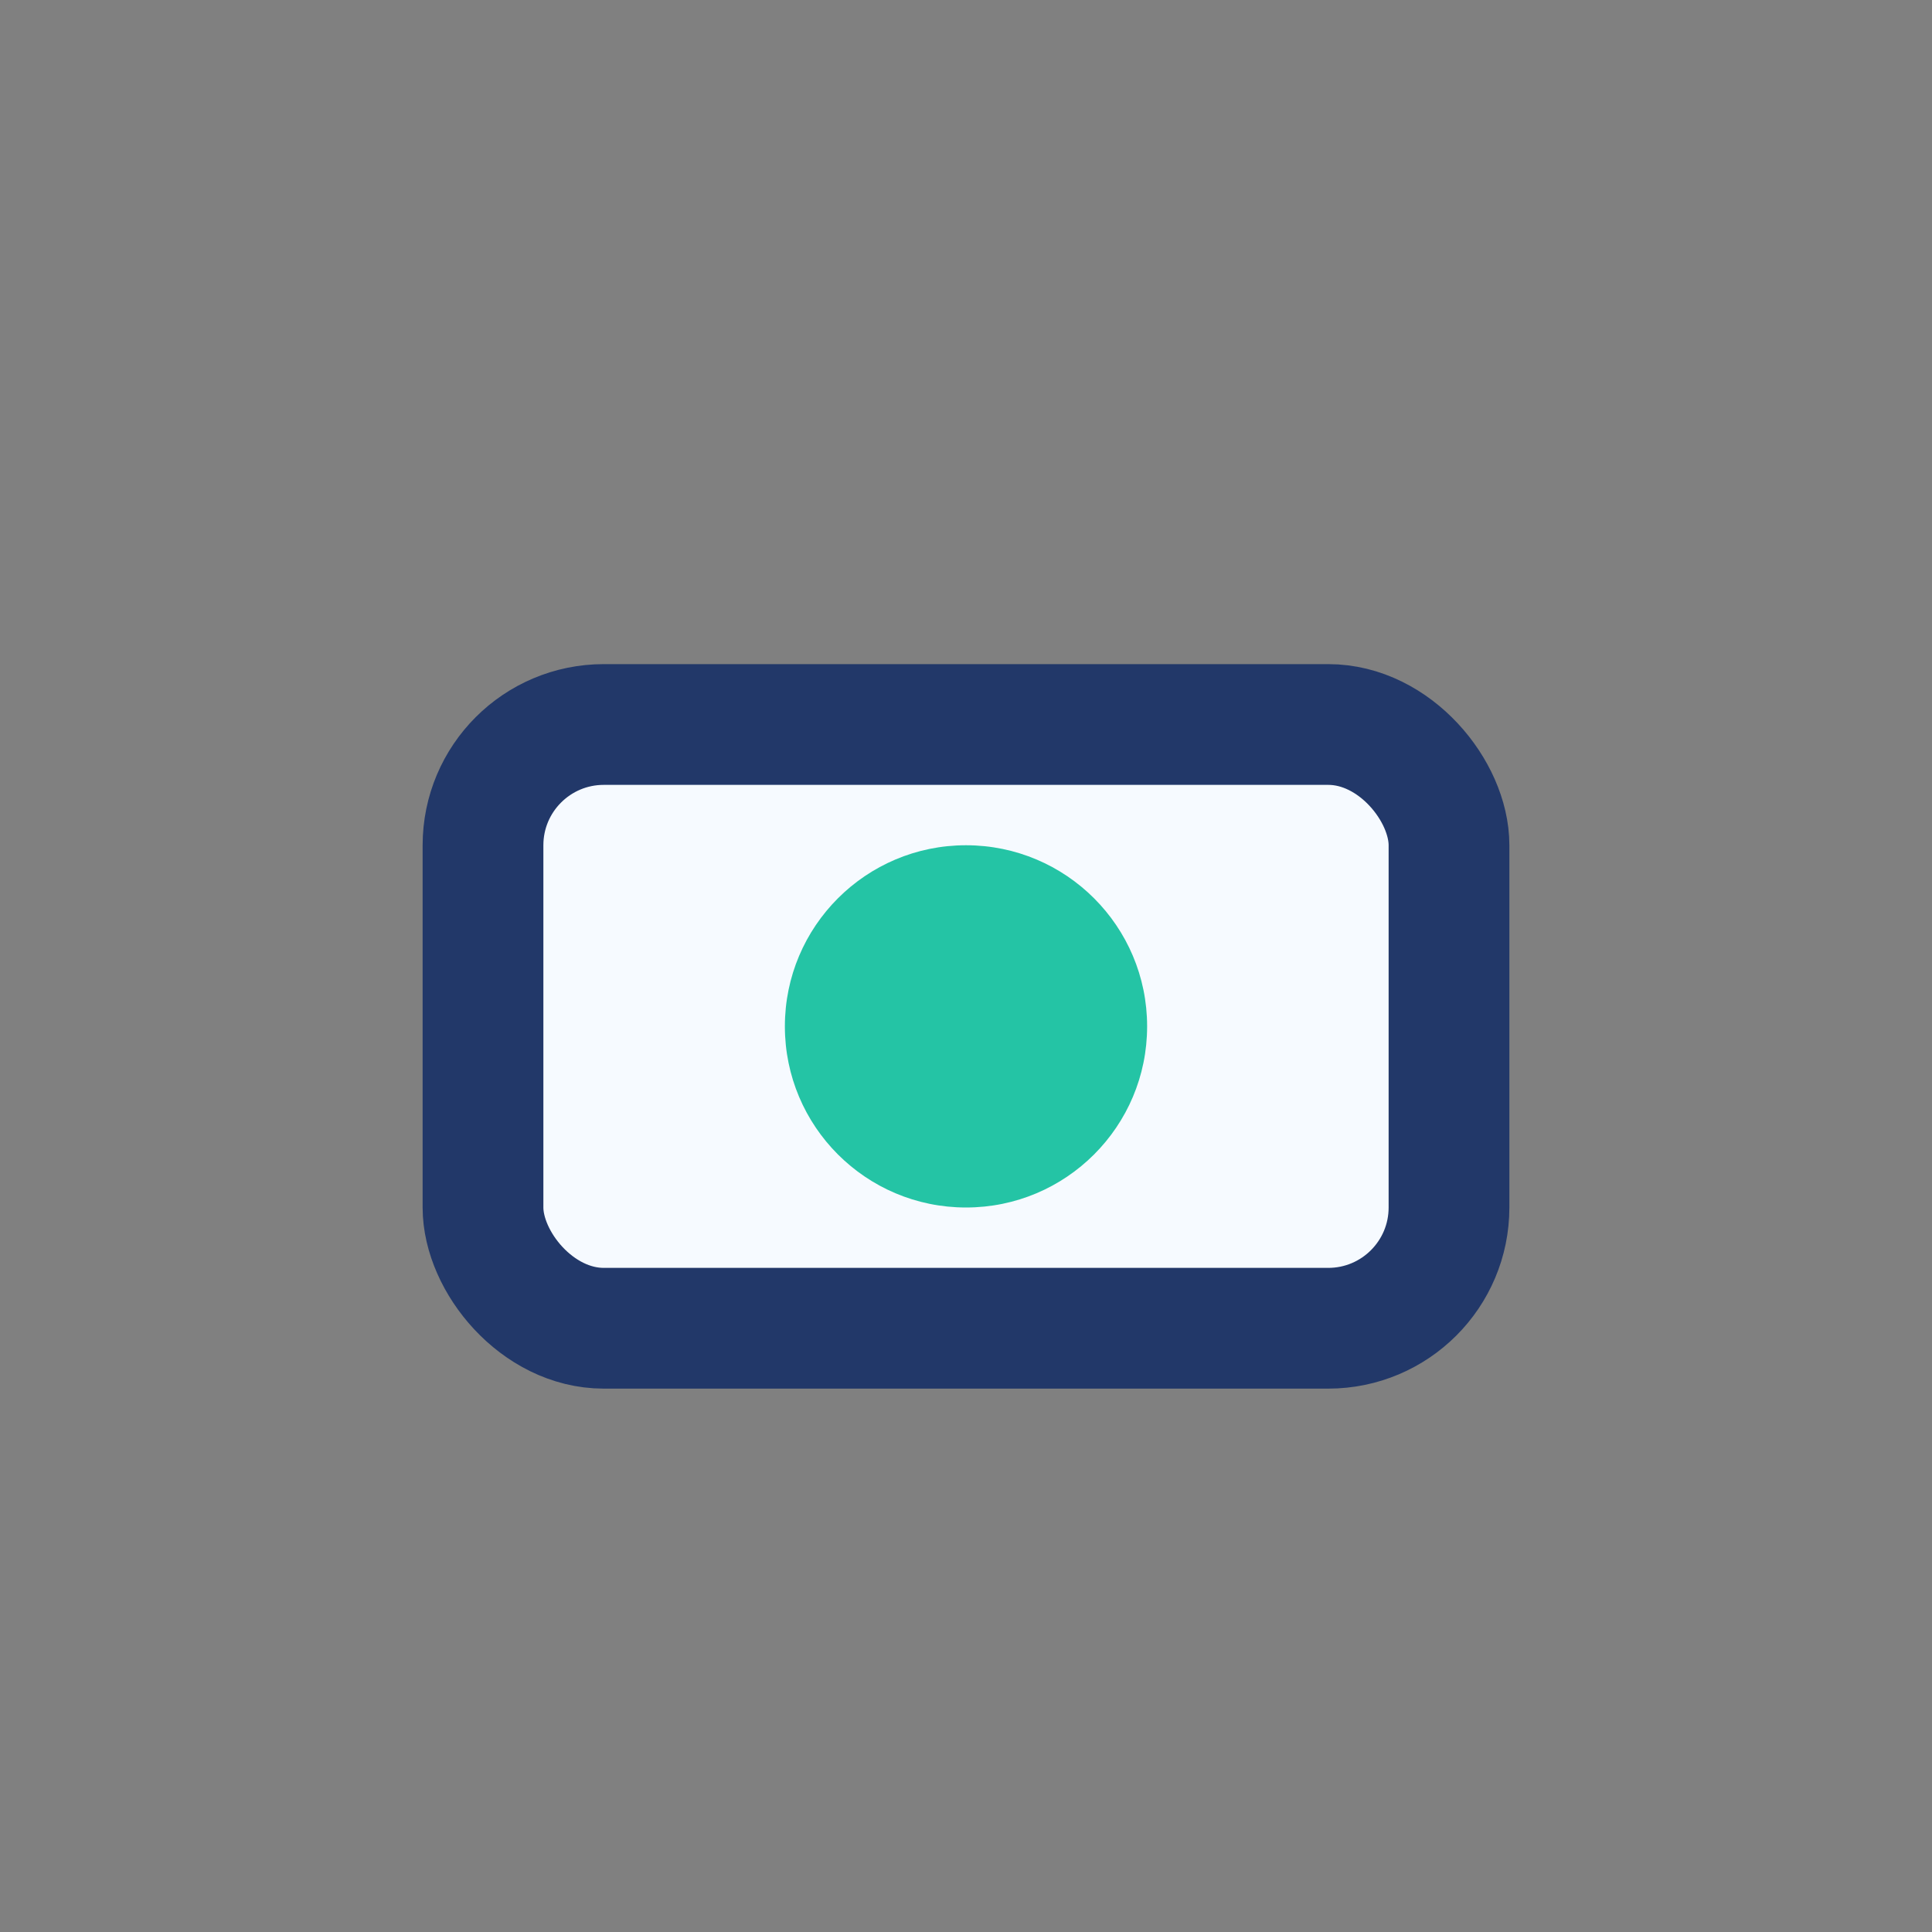
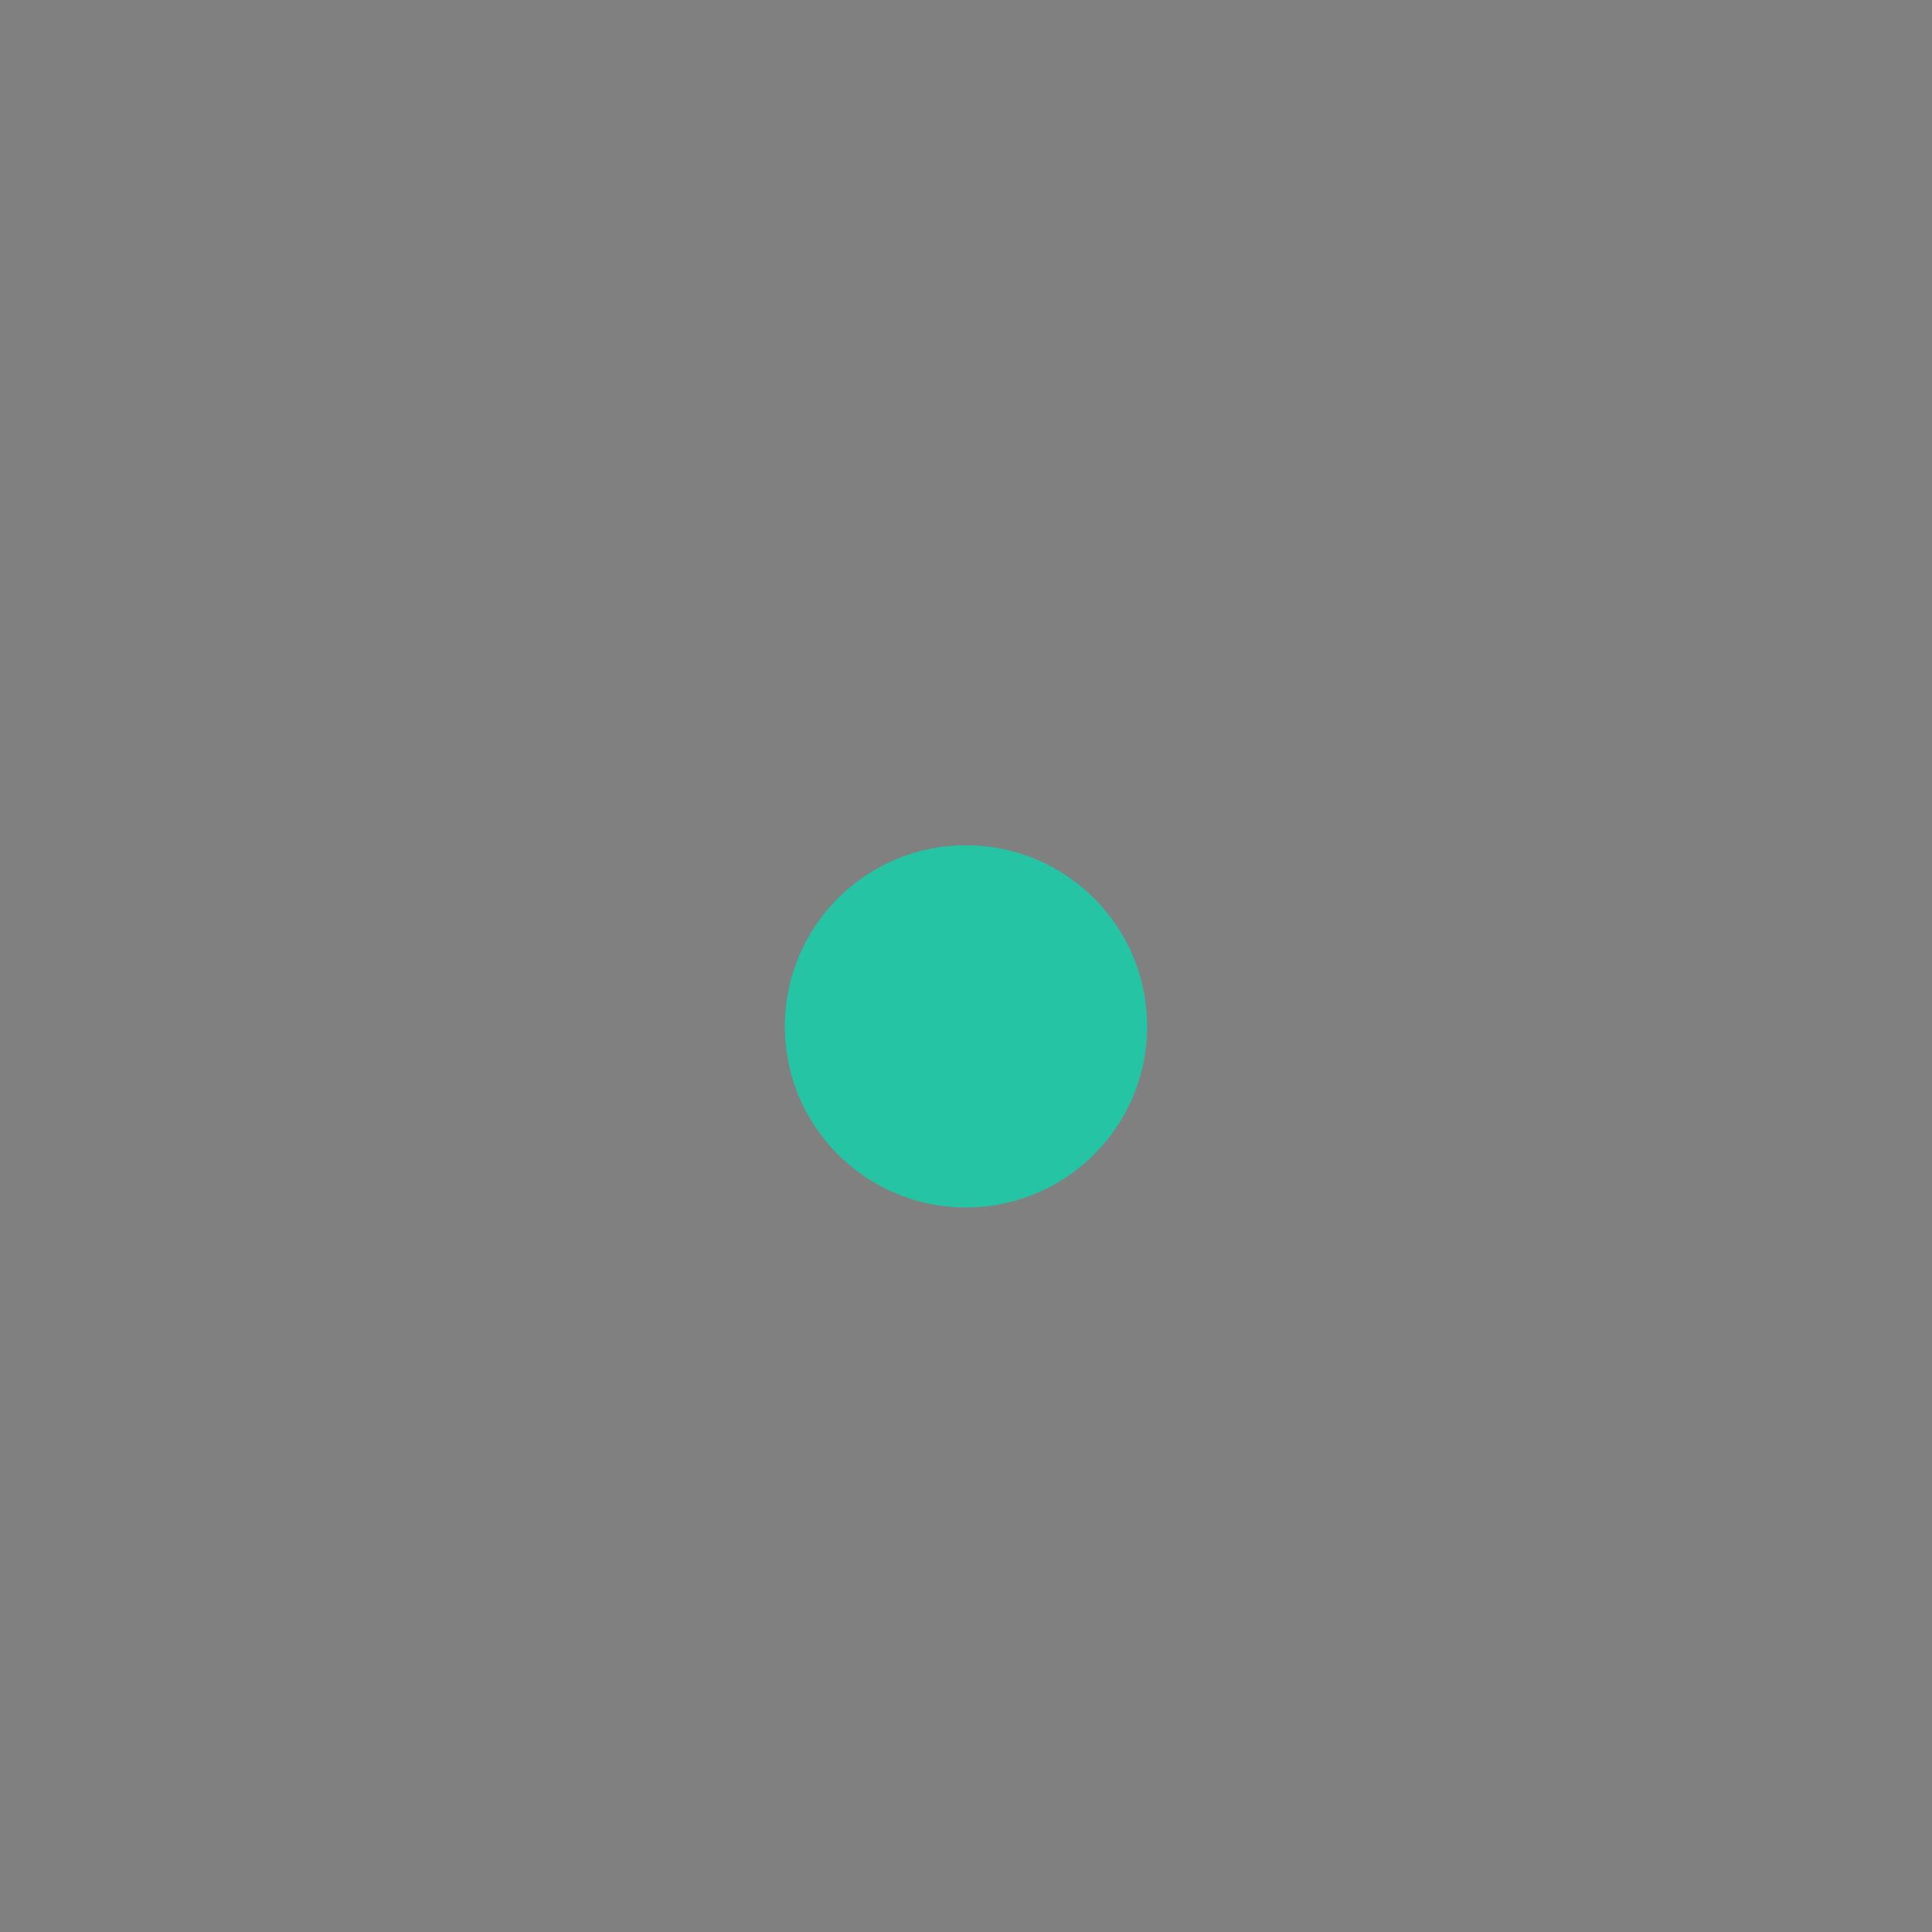
<svg xmlns="http://www.w3.org/2000/svg" width="32" height="32" viewBox="0 0 32 32">
  <rect x="0" y="0" width="32" height="32" fill="#808080" stroke="none" />
-   <rect x="8" y="12" width="16" height="10" rx="2" fill="#f6faff" stroke="#223869" stroke-width="2" />
  <circle cx="16" cy="17" r="3" fill="#24c4a5" />
</svg>